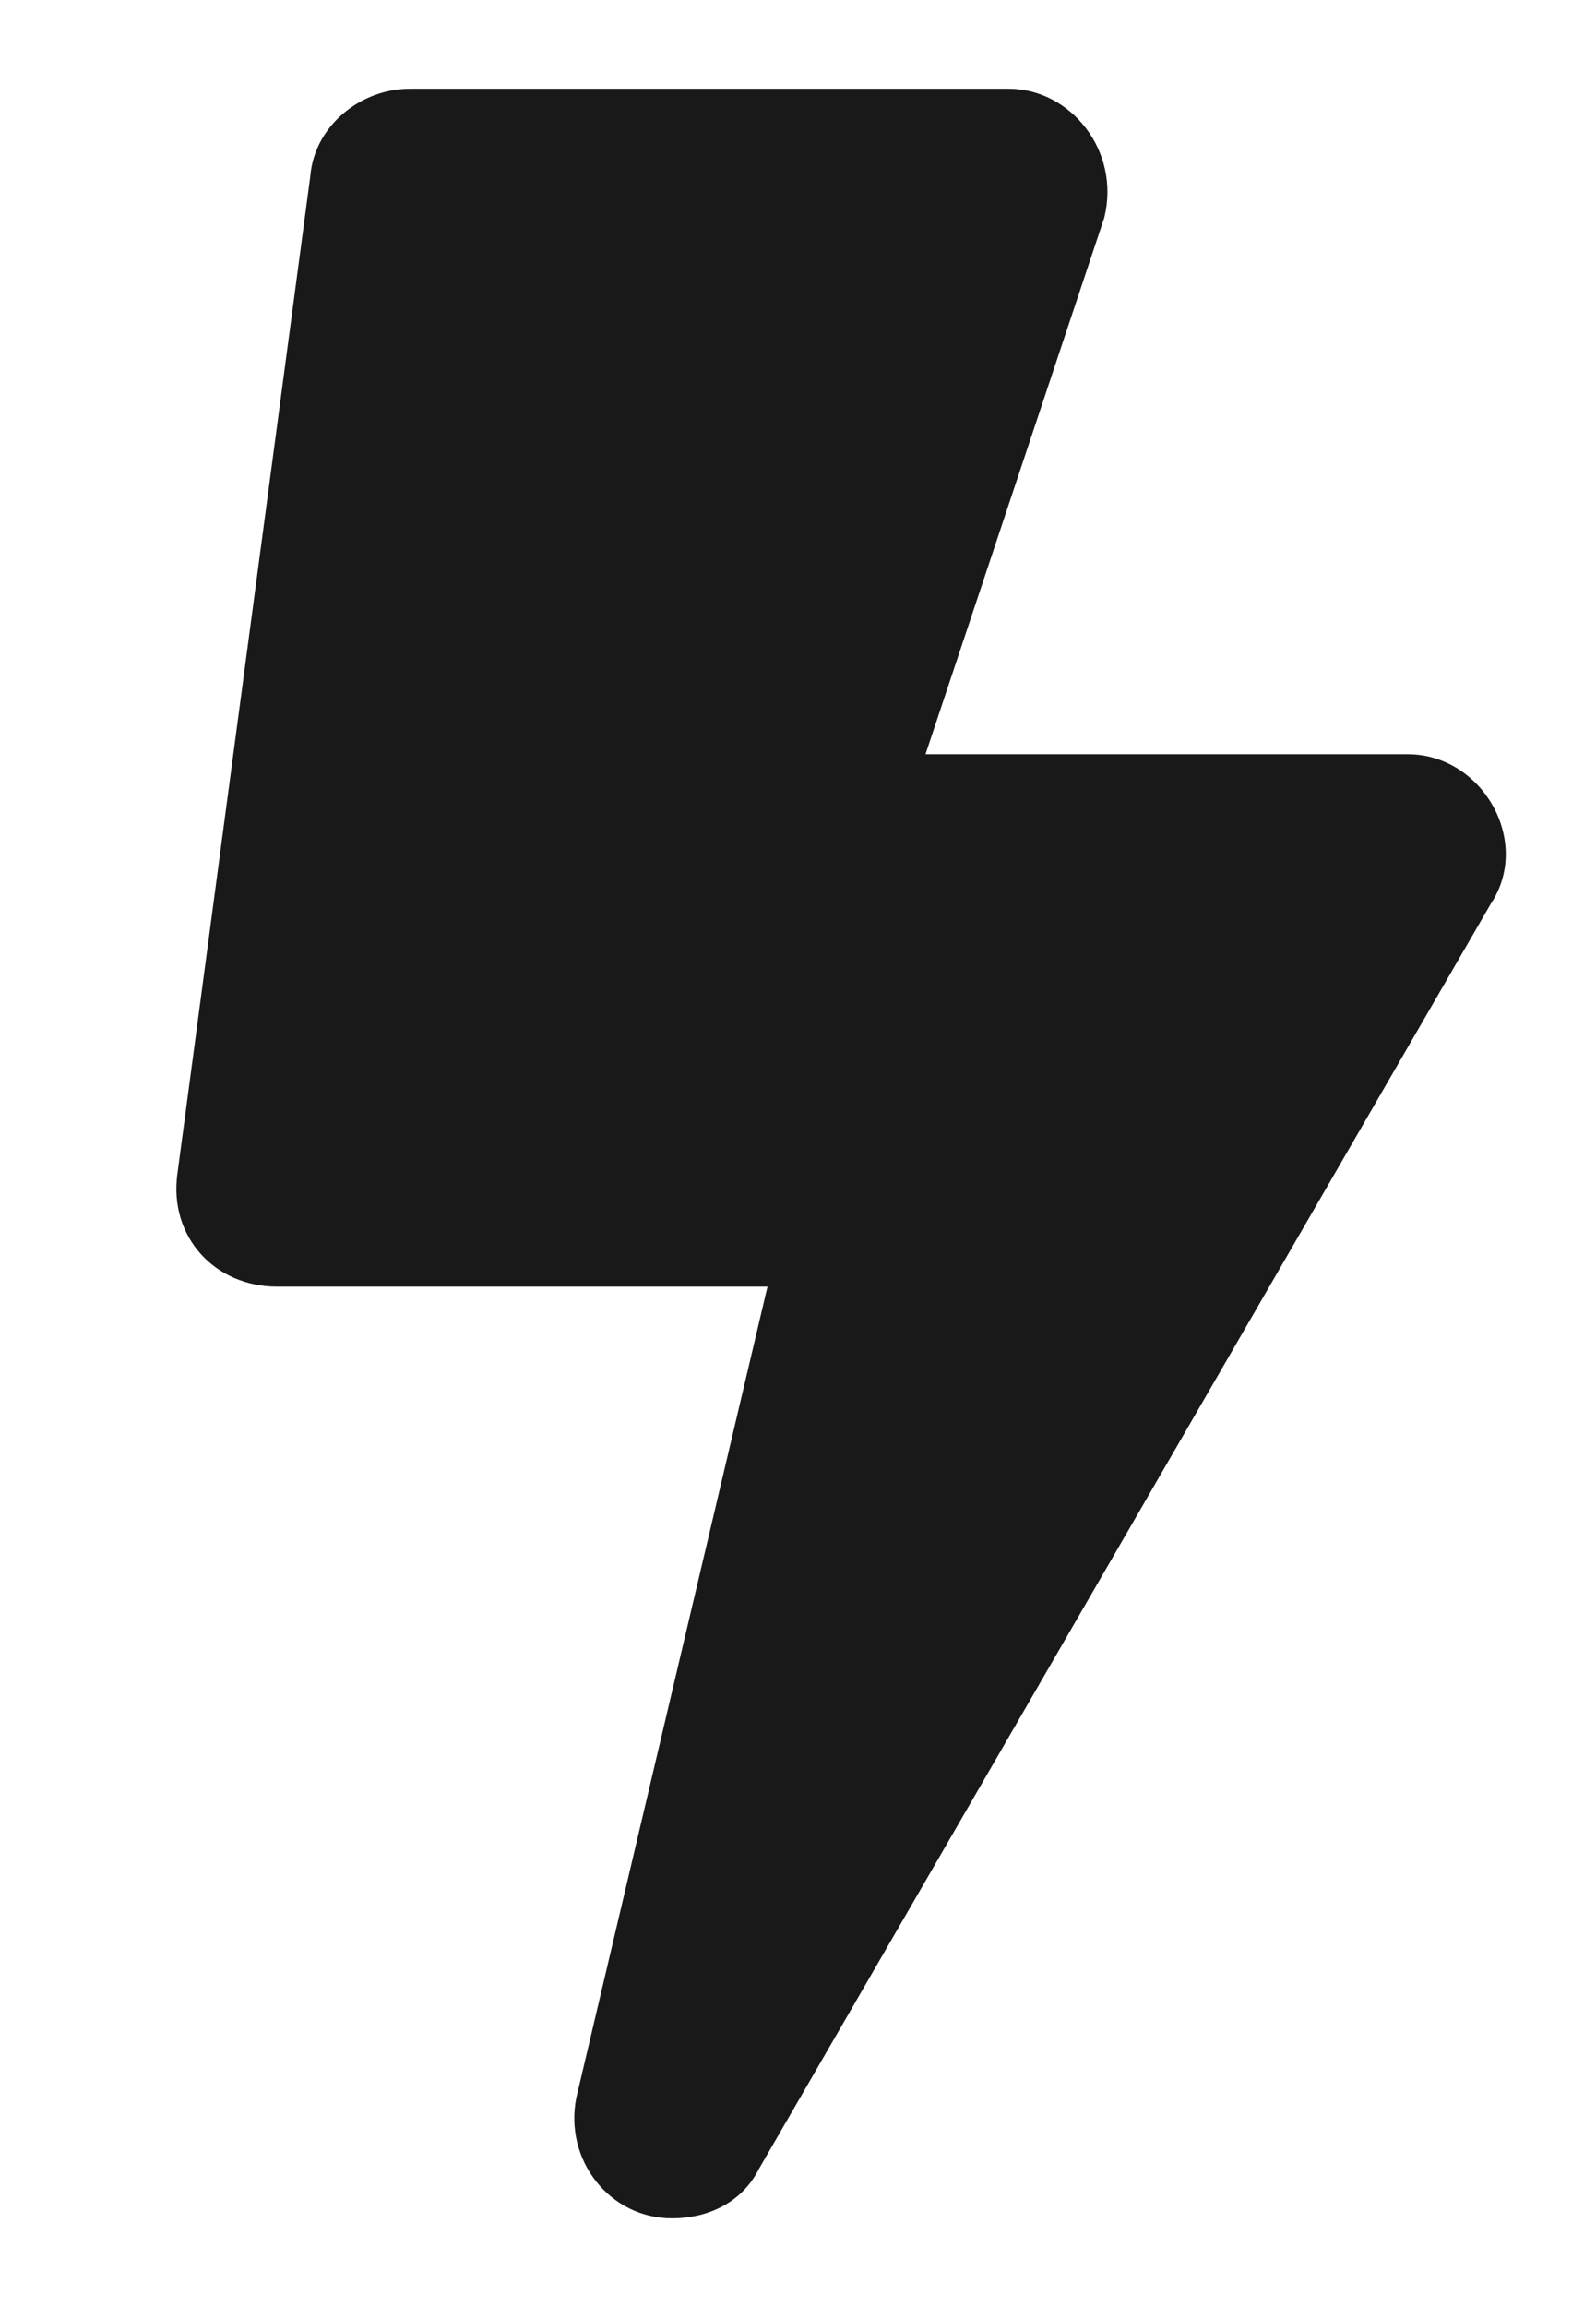
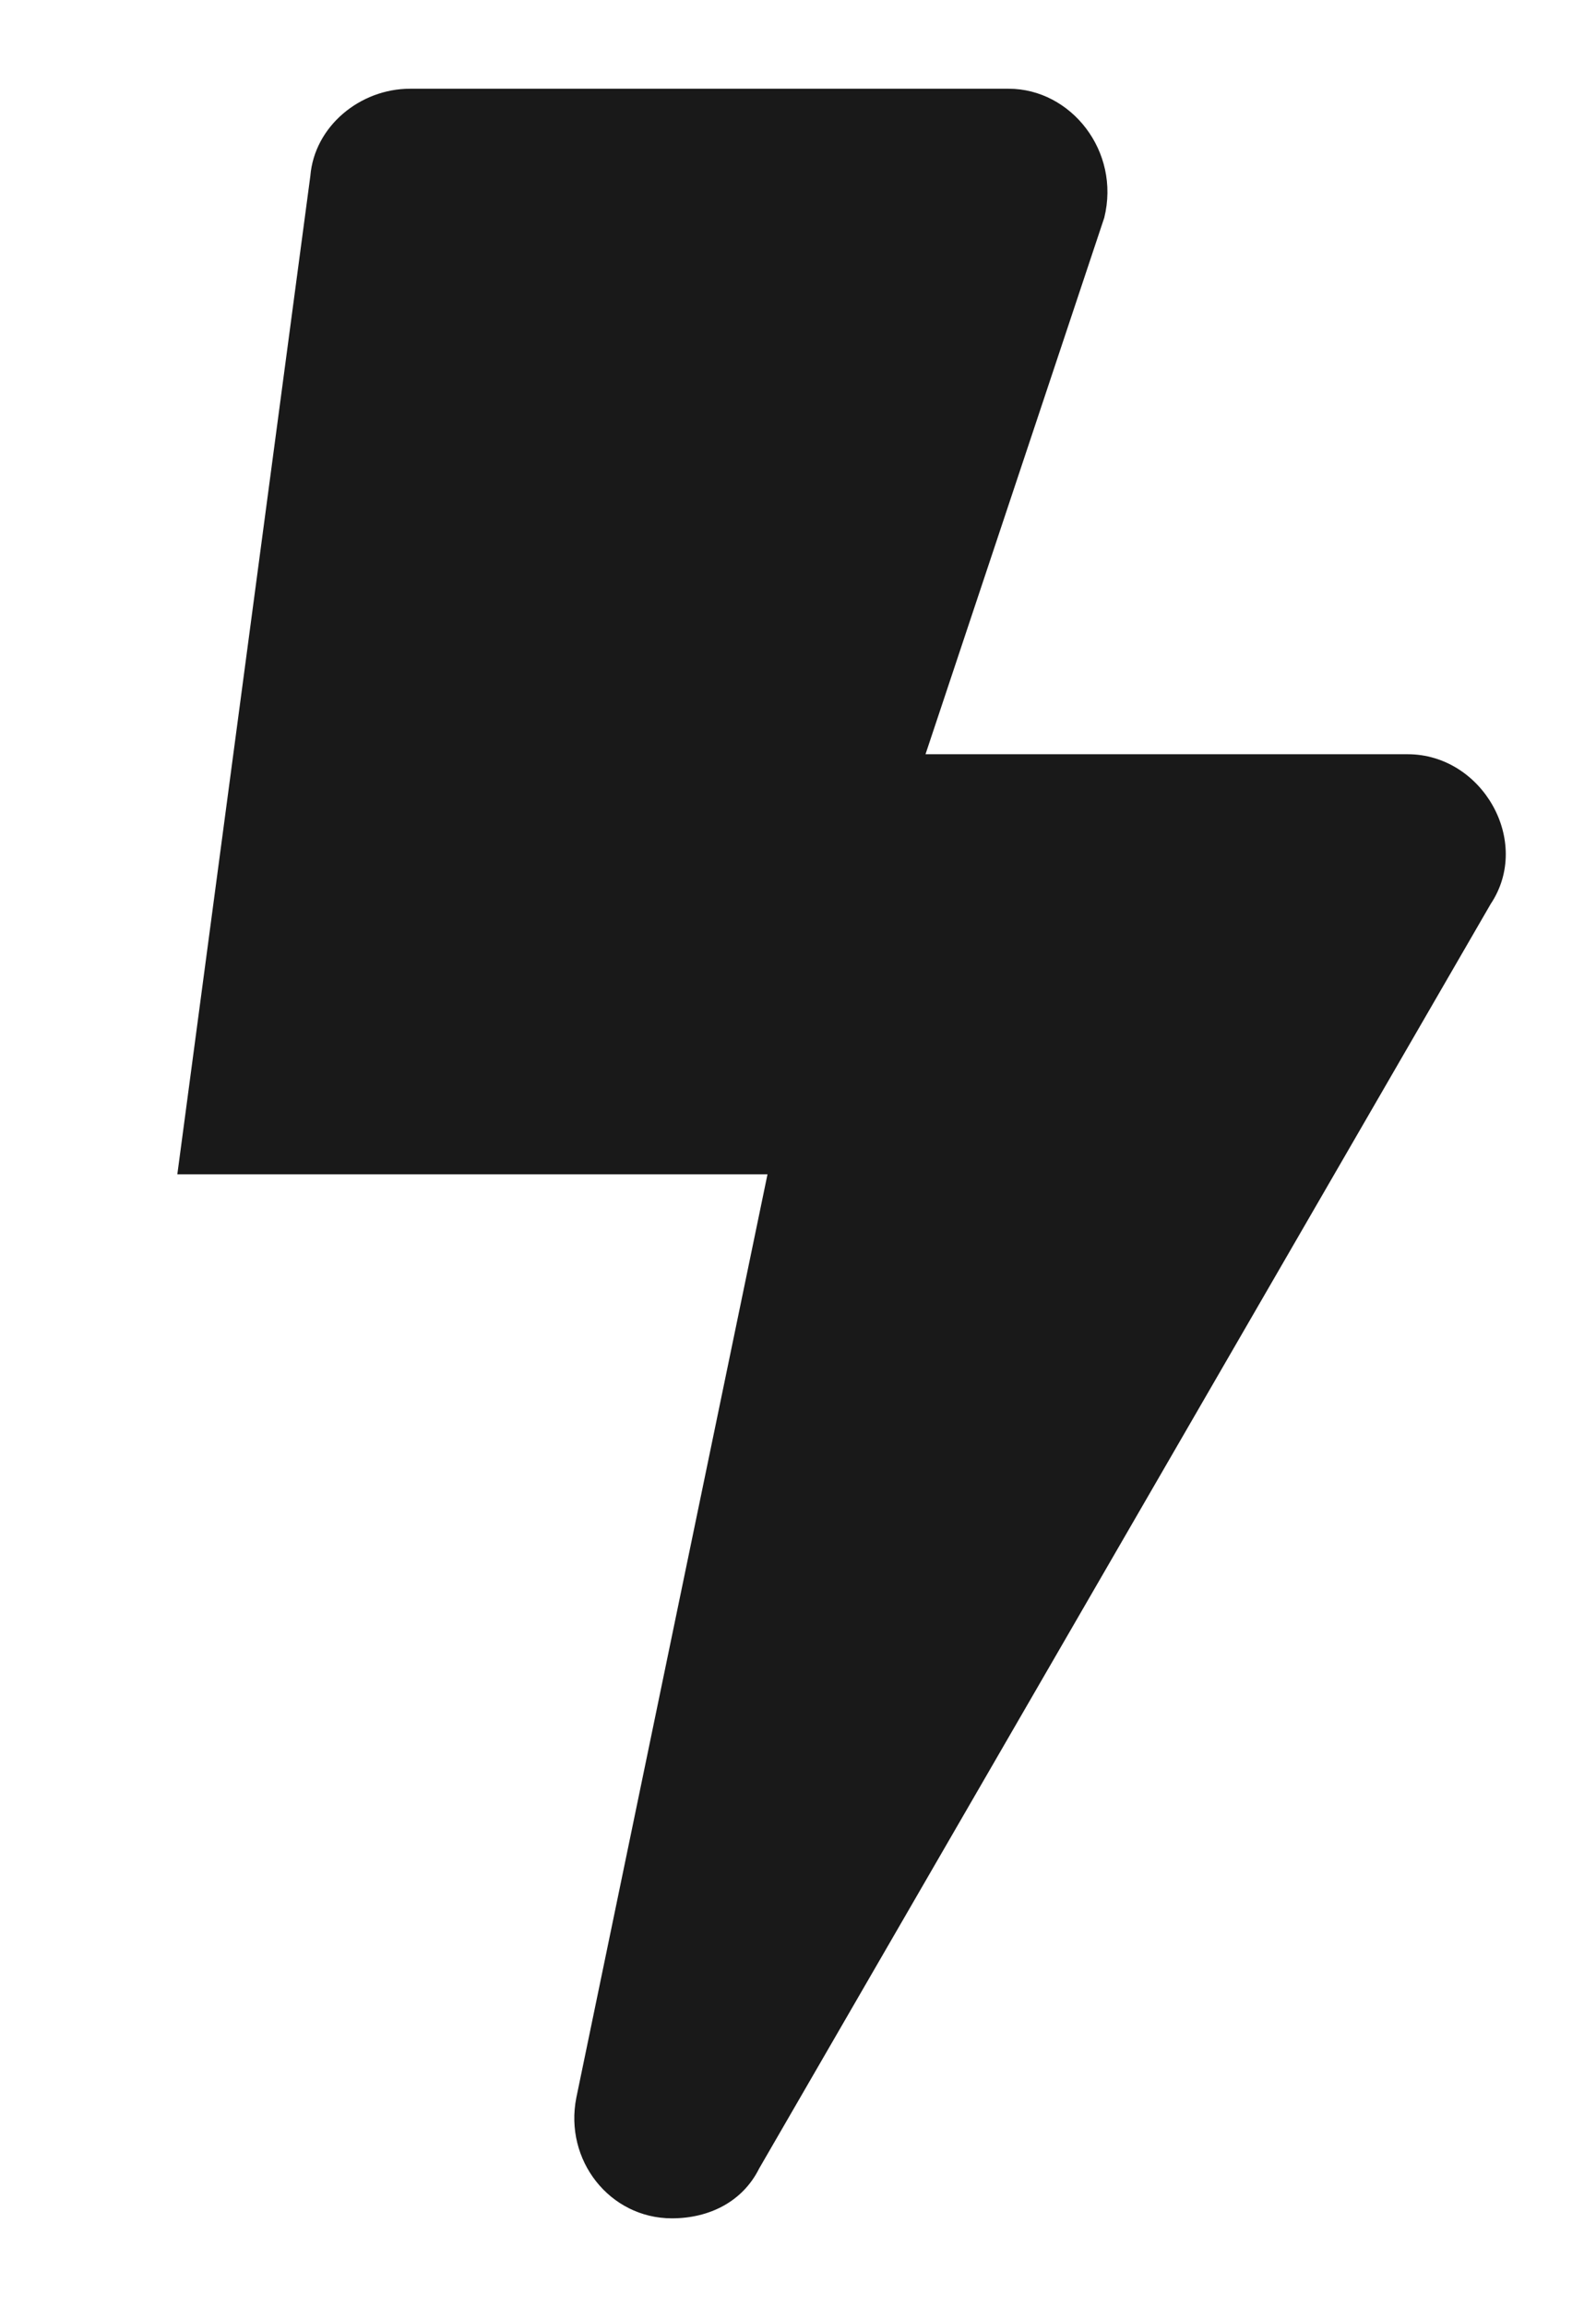
<svg xmlns="http://www.w3.org/2000/svg" width="9" height="13" viewBox="0 0 9 13" fill="none">
-   <path d="M7.938 4.25H5.219L6.227 1.227C6.32 0.852 6.039 0.5 5.688 0.5H2.312C2.031 0.5 1.773 0.711 1.75 0.992L1 6.617C0.953 6.969 1.211 7.25 1.562 7.25H4.328L3.25 11.82C3.18 12.172 3.438 12.5 3.789 12.5C4 12.5 4.188 12.406 4.281 12.219L8.406 5.094C8.641 4.742 8.359 4.25 7.938 4.25Z" fill="#191919" />
+   <path d="M7.938 4.25H5.219L6.227 1.227C6.32 0.852 6.039 0.5 5.688 0.5H2.312C2.031 0.5 1.773 0.711 1.75 0.992L1 6.617H4.328L3.25 11.82C3.18 12.172 3.438 12.5 3.789 12.5C4 12.5 4.188 12.406 4.281 12.219L8.406 5.094C8.641 4.742 8.359 4.25 7.938 4.25Z" fill="#191919" />
</svg>